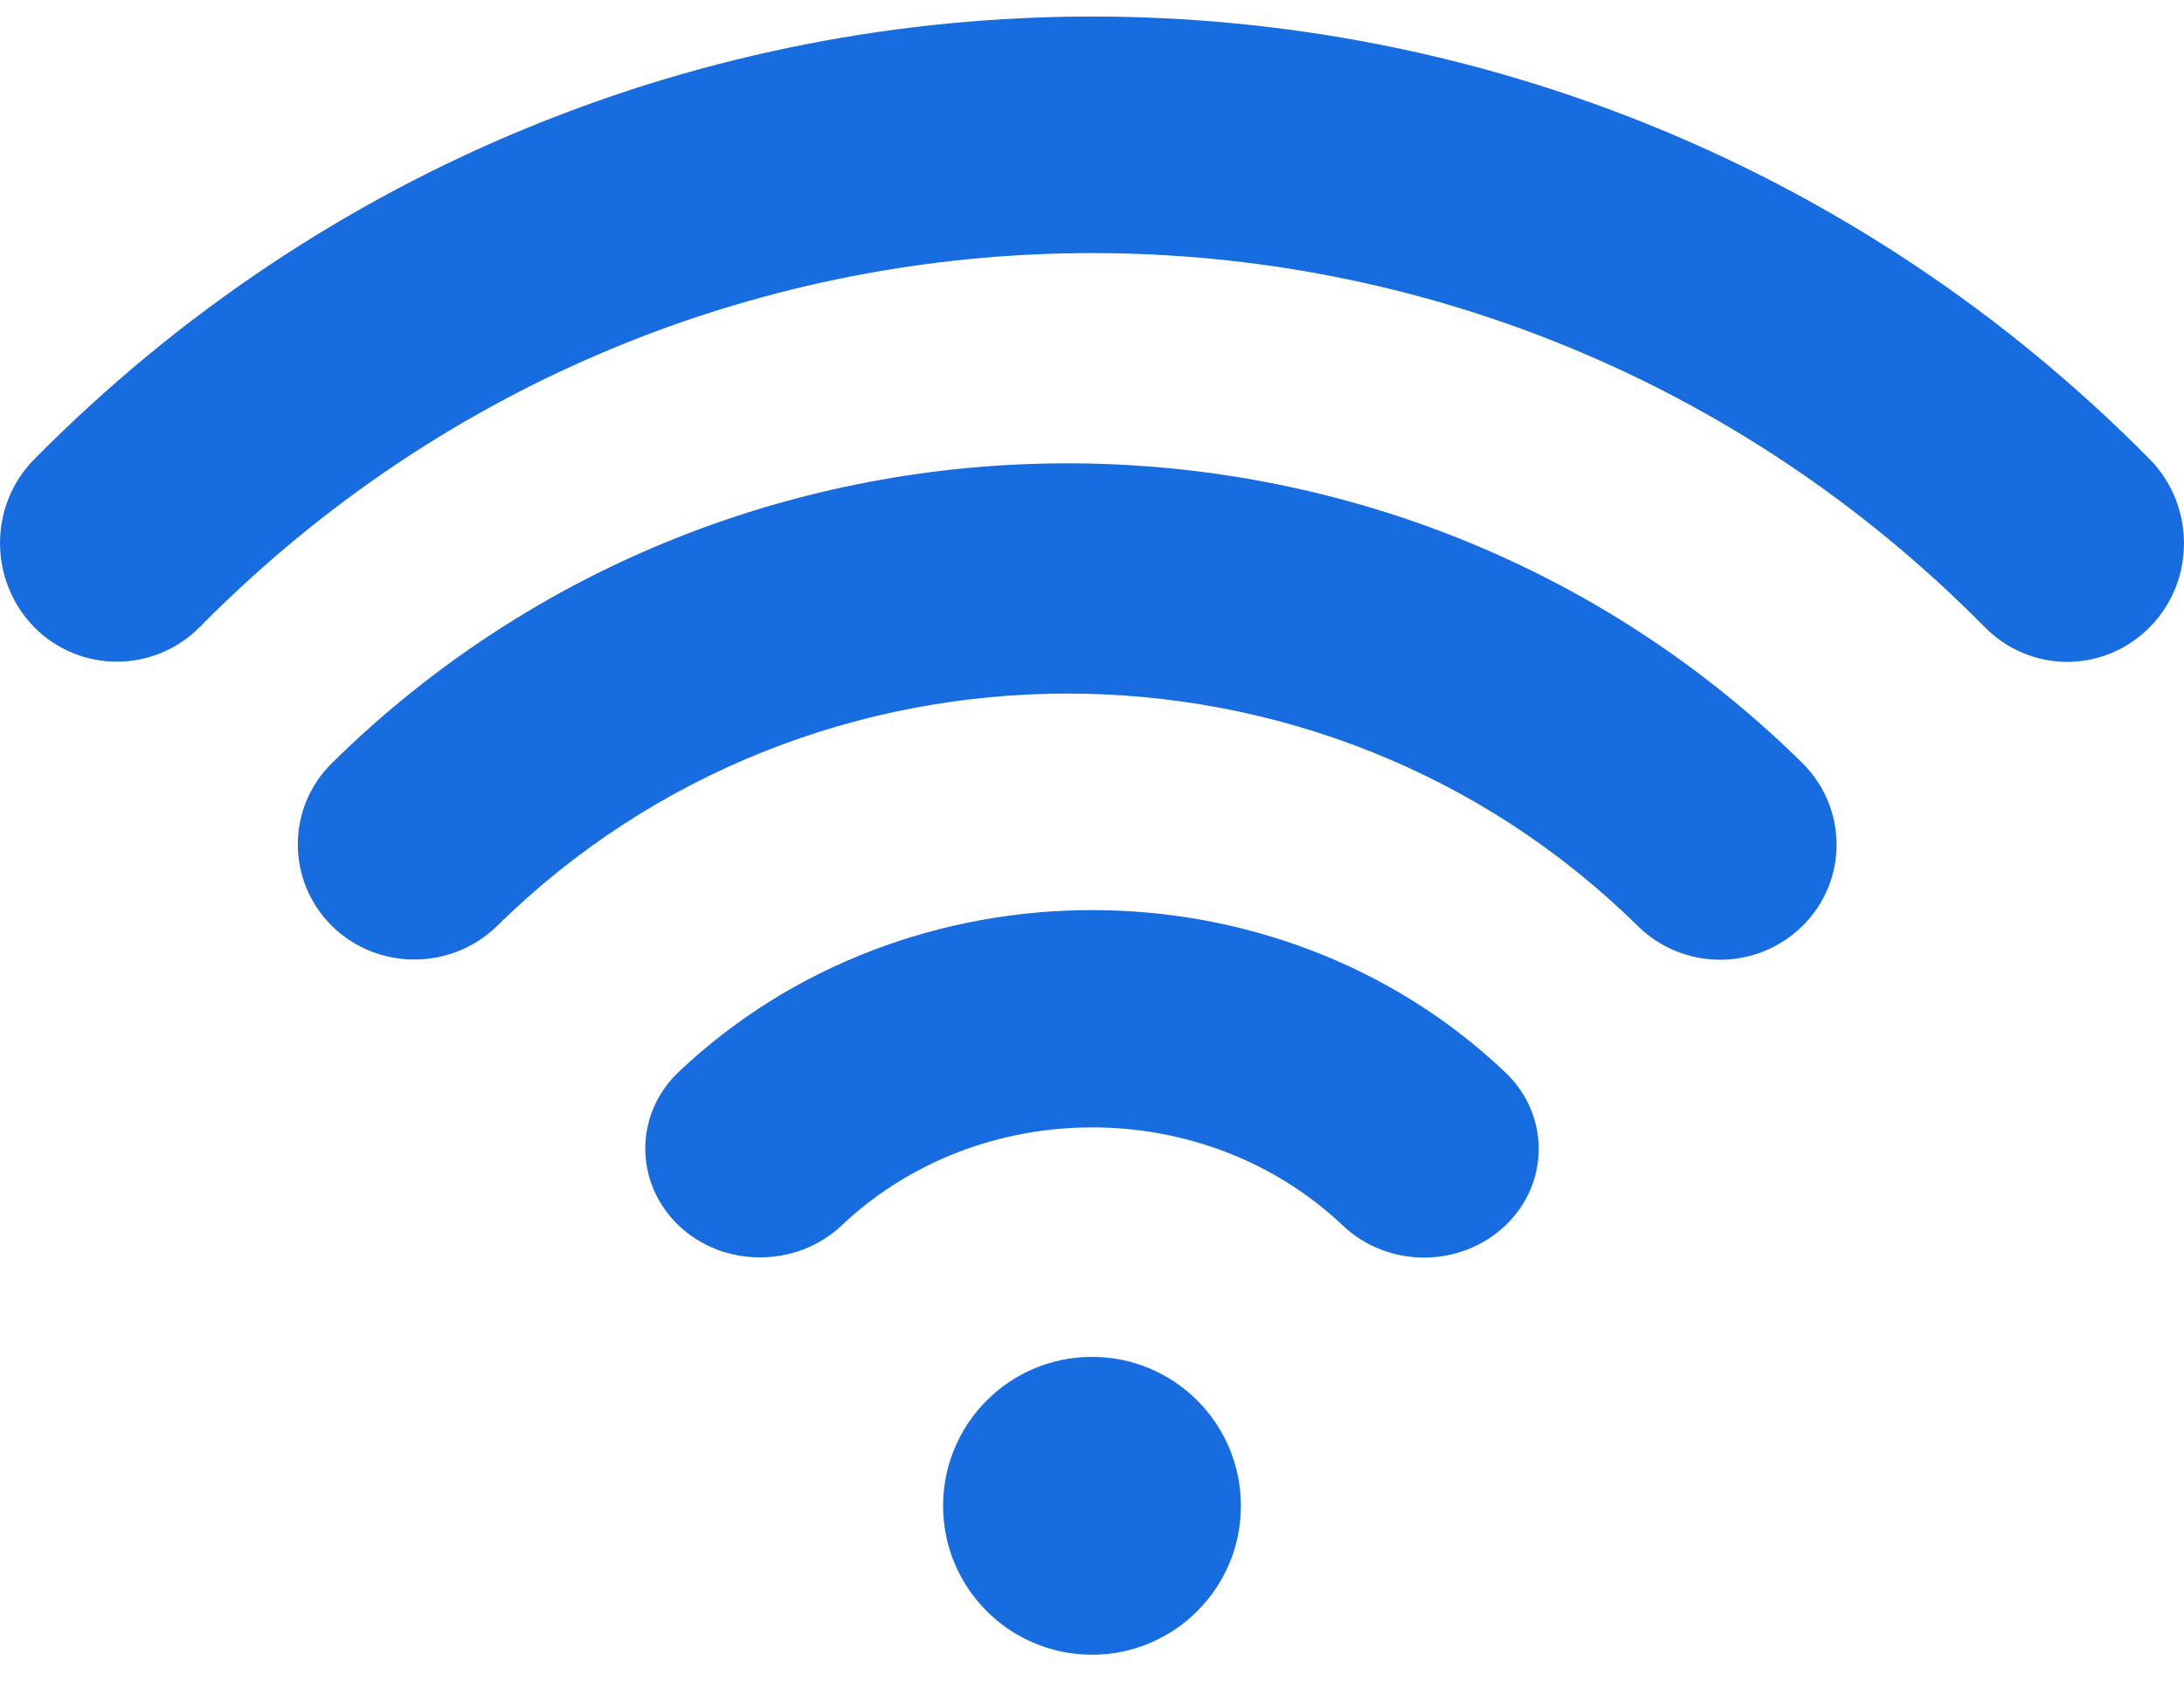
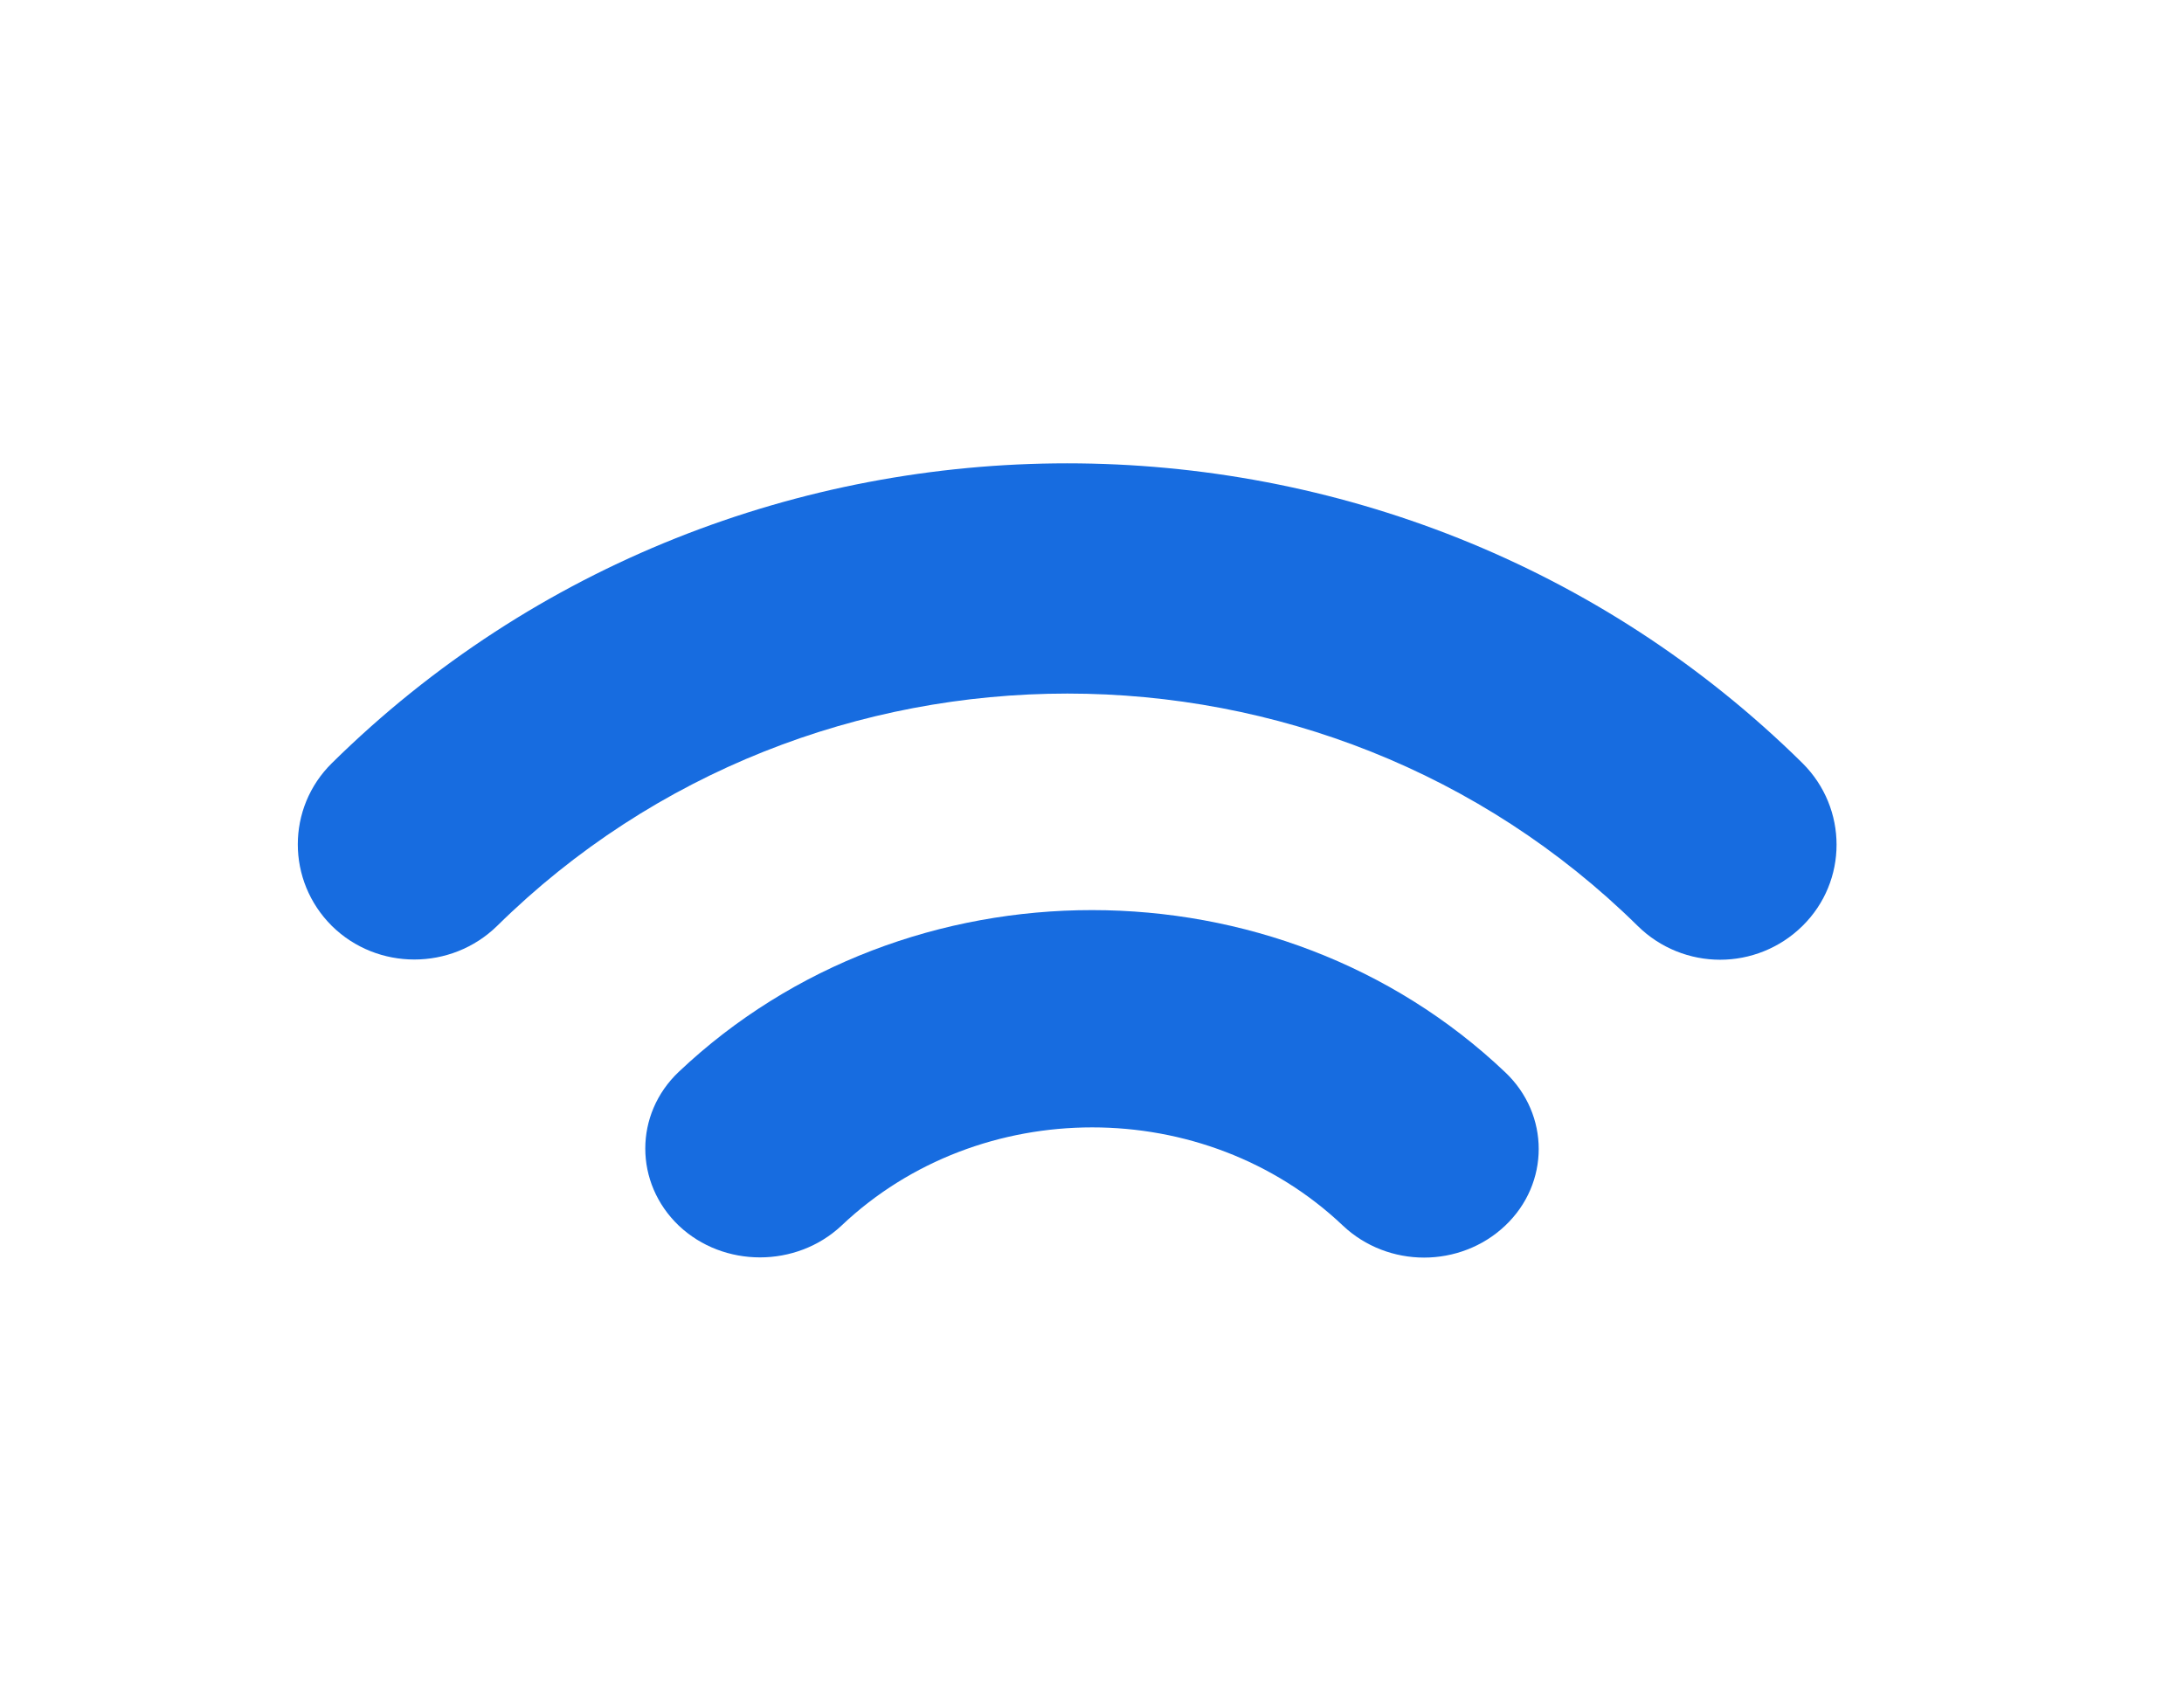
<svg xmlns="http://www.w3.org/2000/svg" width="44px" height="34px" viewBox="0 0 44 34" version="1.1">
  <desc>Created with Sketch.</desc>
  <defs />
  <g id="Welcome" stroke="none" stroke-width="1" fill="none" fill-rule="evenodd">
    <g id="Home-V5" transform="translate(-386, -2247)" fill="#176CE0" fill-rule="nonzero">
      <g id="browse-by" transform="translate(34, 1934)">
        <g id="item" transform="translate(352, 313.333)">
          <g id="wifi">
            <path d="M6.686,15.04 C5.771,15.941 5.771,17.409 6.686,18.319 C7.602,19.221 9.091,19.221 10.015,18.319 C16.35,12.078 26.659,12.078 32.994,18.319 C33.451,18.77 34.053,19 34.654,19 C35.255,19 35.856,18.77 36.314,18.319 C37.229,17.418 37.229,15.95 36.314,15.04 C28.149,6.987 14.851,6.987 6.686,15.04 Z" id="Shape" />
            <path d="M13.676,21.257 C12.775,22.109 12.775,23.496 13.676,24.357 C14.577,25.209 16.043,25.209 16.952,24.357 C19.735,21.717 24.274,21.717 27.056,24.357 C27.507,24.783 28.099,25 28.69,25 C29.282,25 29.874,24.783 30.324,24.357 C31.225,23.505 31.225,22.118 30.324,21.266 C25.74,16.913 18.268,16.913 13.676,21.257 Z" id="Shape" />
-             <circle id="Oval" cx="22" cy="30" r="3" />
-             <path d="M43.312,8.92 C31.559,-2.973 12.441,-2.973 0.688,8.92 C-0.229,9.849 -0.229,11.361 0.688,12.299 C1.605,13.228 3.098,13.228 4.024,12.299 C13.934,2.254 30.066,2.254 39.985,12.299 C40.443,12.763 41.046,13 41.648,13 C42.251,13 42.853,12.763 43.312,12.299 C44.229,11.37 44.229,9.858 43.312,8.92 Z" id="Shape" />
          </g>
        </g>
      </g>
    </g>
  </g>
</svg>